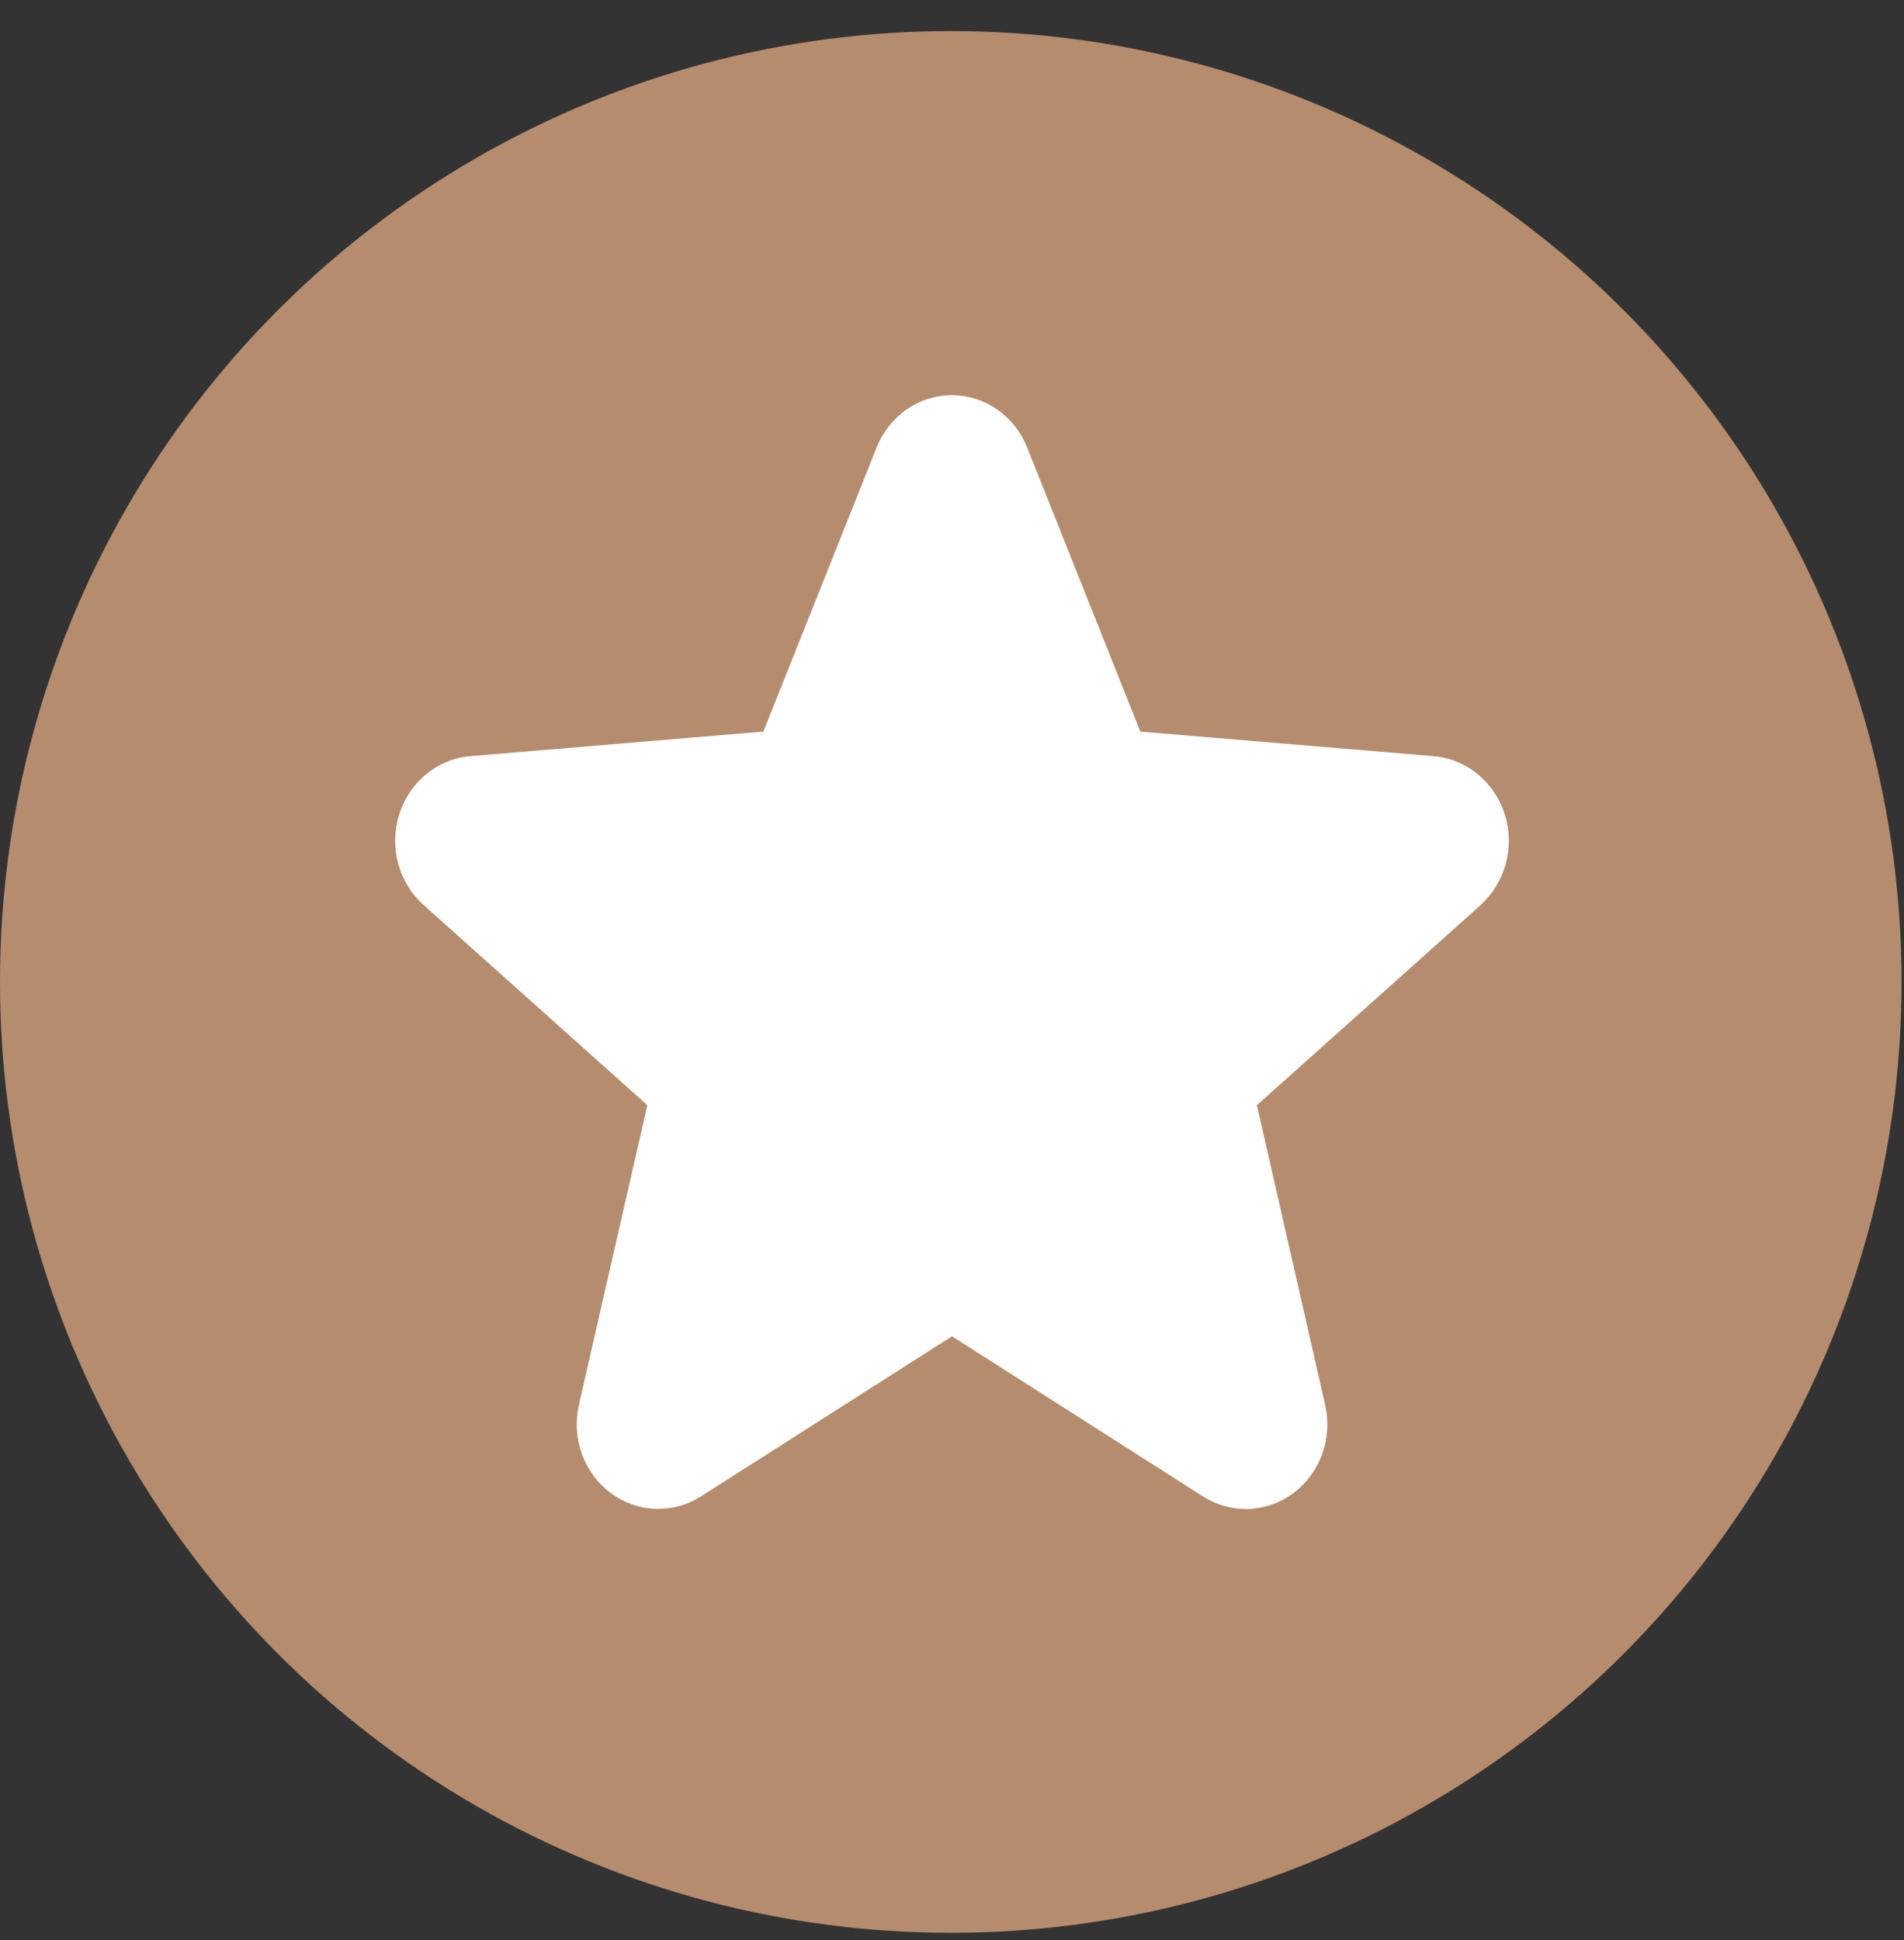
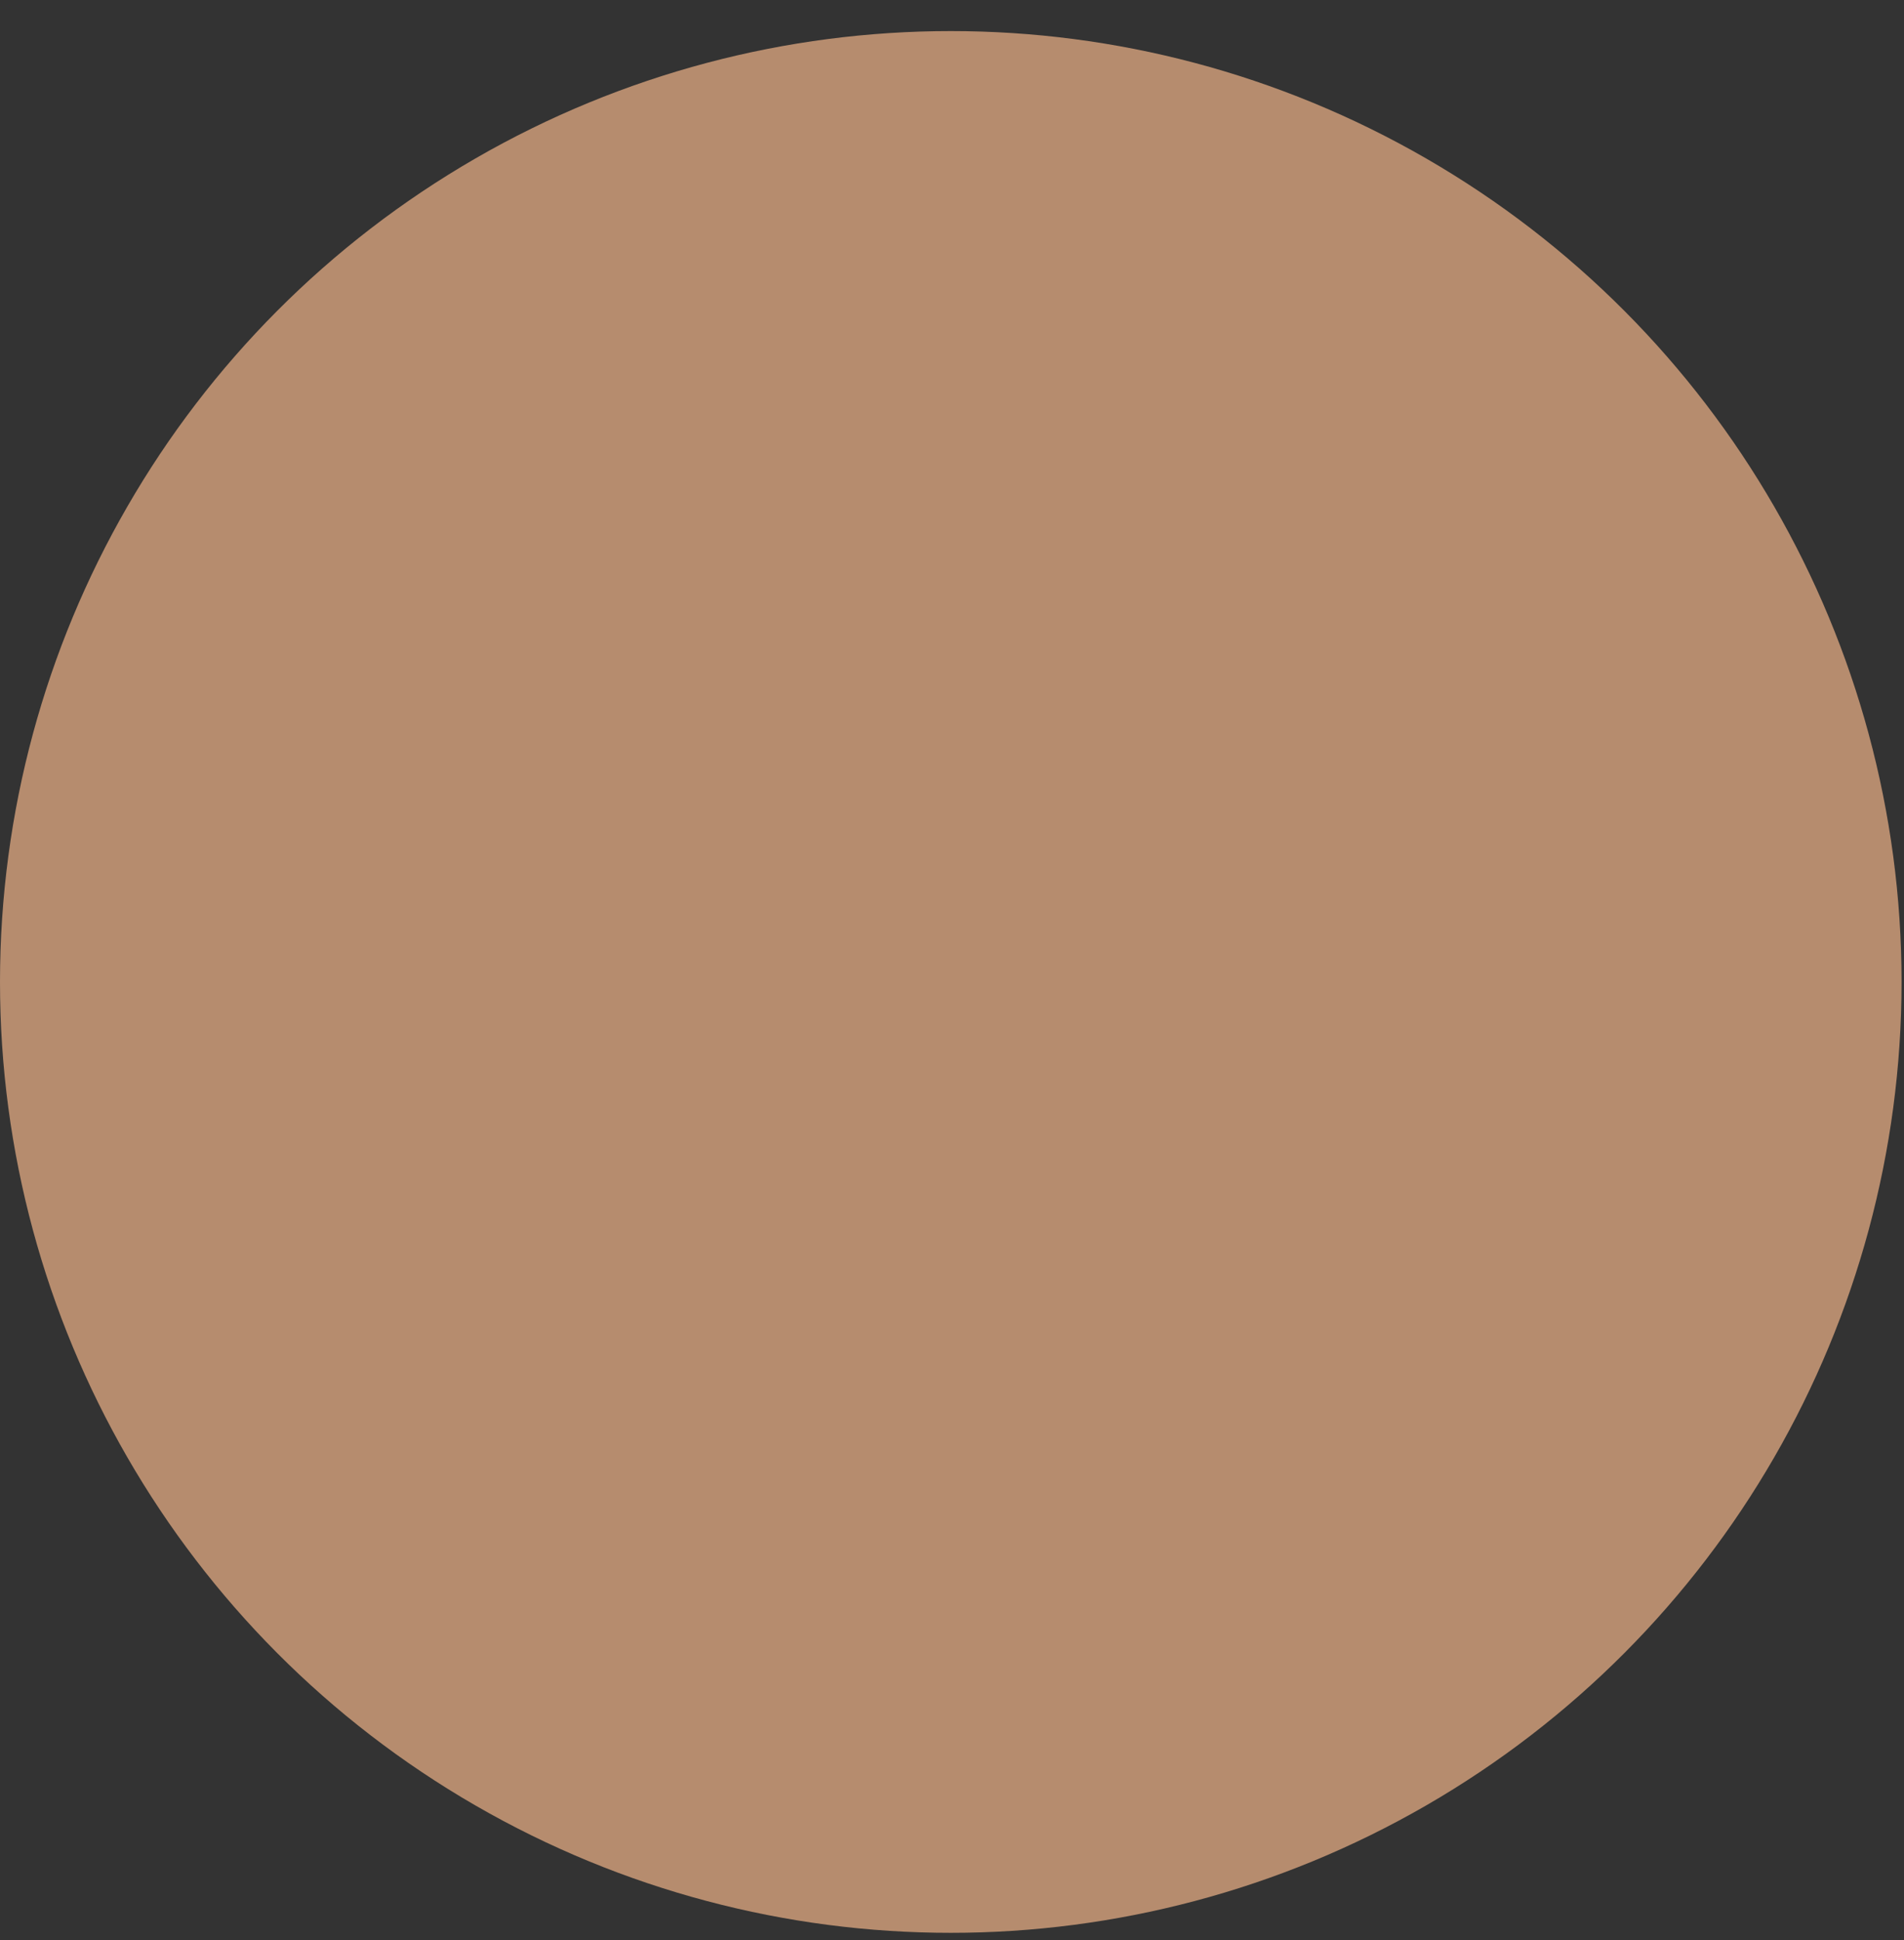
<svg xmlns="http://www.w3.org/2000/svg" width="53" height="54" viewBox="0 0 53 54" fill="none">
  <rect x="0" y="0" width="53" height="54" fill="#333333" stroke="none" />
  <circle cx="26.466" cy="27.331" r="26.466" fill="#B68C6E" />
-   <path d="M41.219 25.188L34.987 30.761L36.886 39.097C36.99 39.549 36.964 40.024 36.808 40.46C36.653 40.897 36.376 41.276 36.013 41.55C35.65 41.824 35.217 41.98 34.769 41.998C34.32 42.017 33.876 41.897 33.493 41.655L26.5 37.193L19.503 41.655C19.12 41.896 18.677 42.014 18.229 41.995C17.781 41.976 17.349 41.819 16.987 41.546C16.625 41.273 16.349 40.894 16.193 40.458C16.038 40.022 16.011 39.549 16.115 39.097L18.02 30.761L11.789 25.188C11.45 24.884 11.205 24.484 11.084 24.037C10.964 23.59 10.973 23.116 11.11 22.674C11.248 22.232 11.508 21.842 11.858 21.553C12.209 21.263 12.633 21.087 13.079 21.047L21.249 20.363L24.401 12.457C24.572 12.026 24.862 11.658 25.235 11.398C25.608 11.139 26.047 11 26.497 11C26.946 11 27.385 11.139 27.759 11.398C28.132 11.658 28.422 12.026 28.593 12.457L31.743 20.363L39.913 21.047C40.36 21.086 40.786 21.261 41.137 21.55C41.489 21.839 41.75 22.229 41.889 22.671C42.027 23.113 42.037 23.588 41.916 24.036C41.795 24.484 41.55 24.885 41.21 25.189L41.219 25.188Z" fill="white" />
</svg>